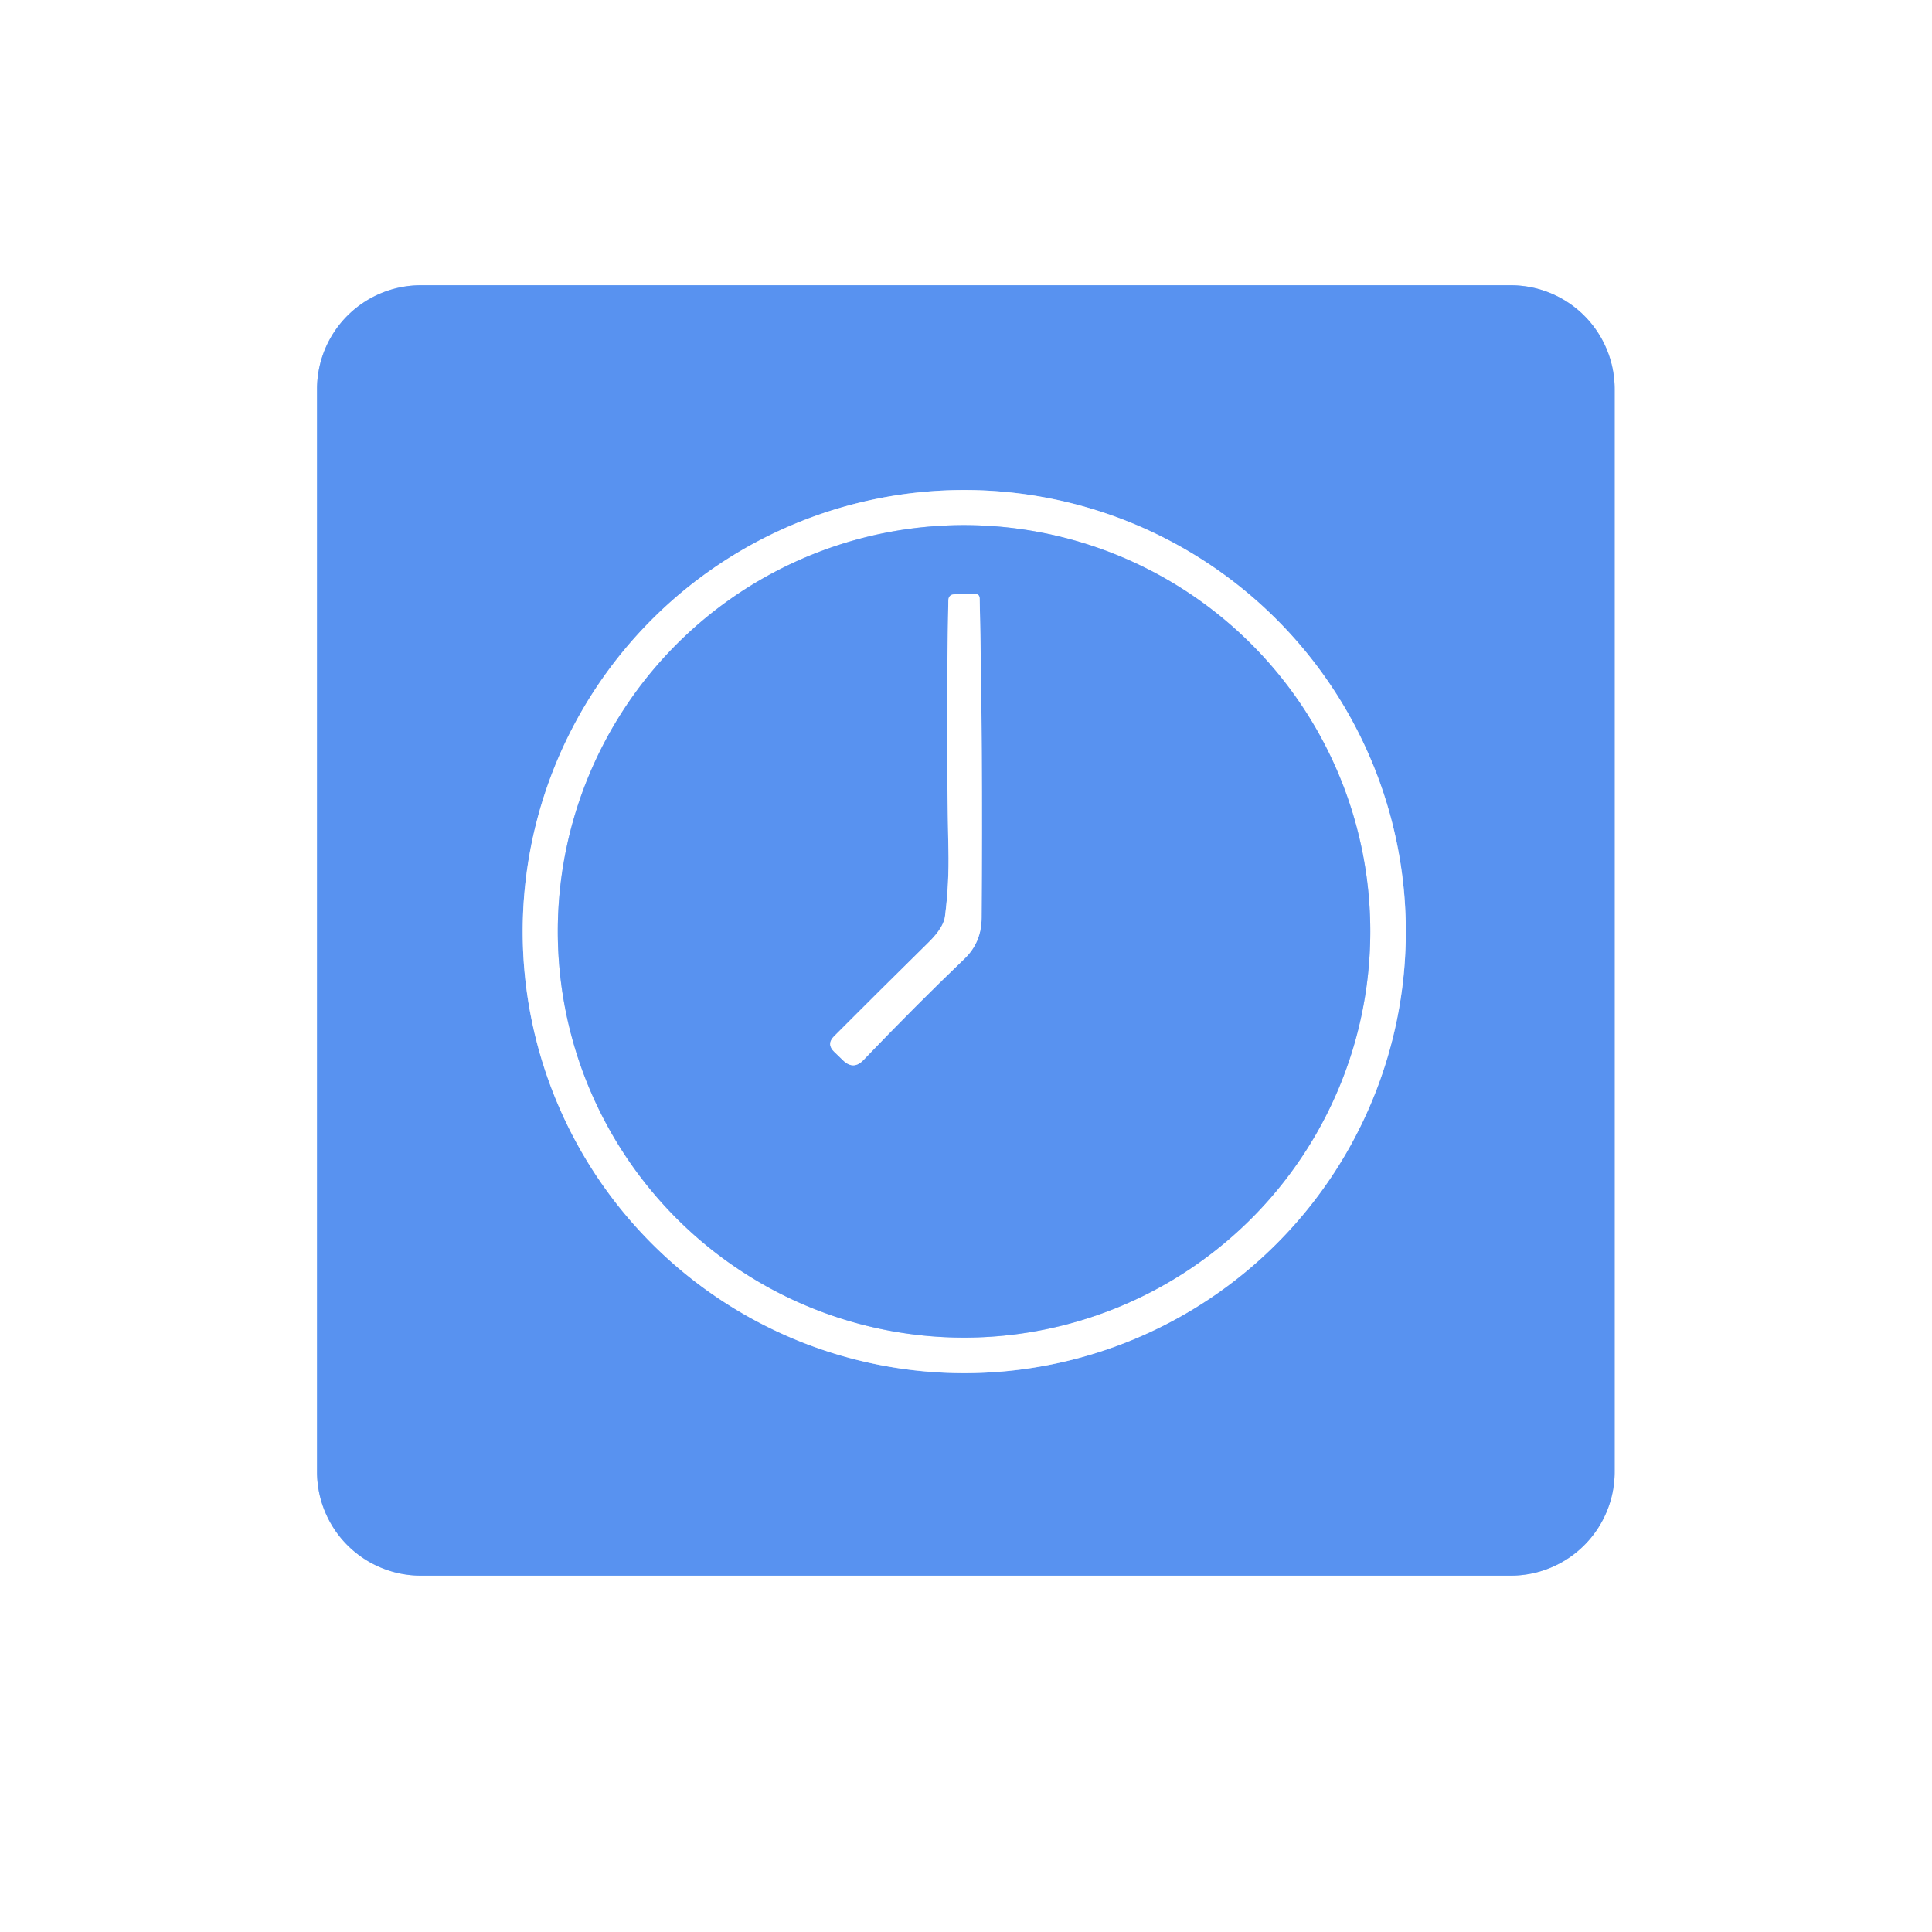
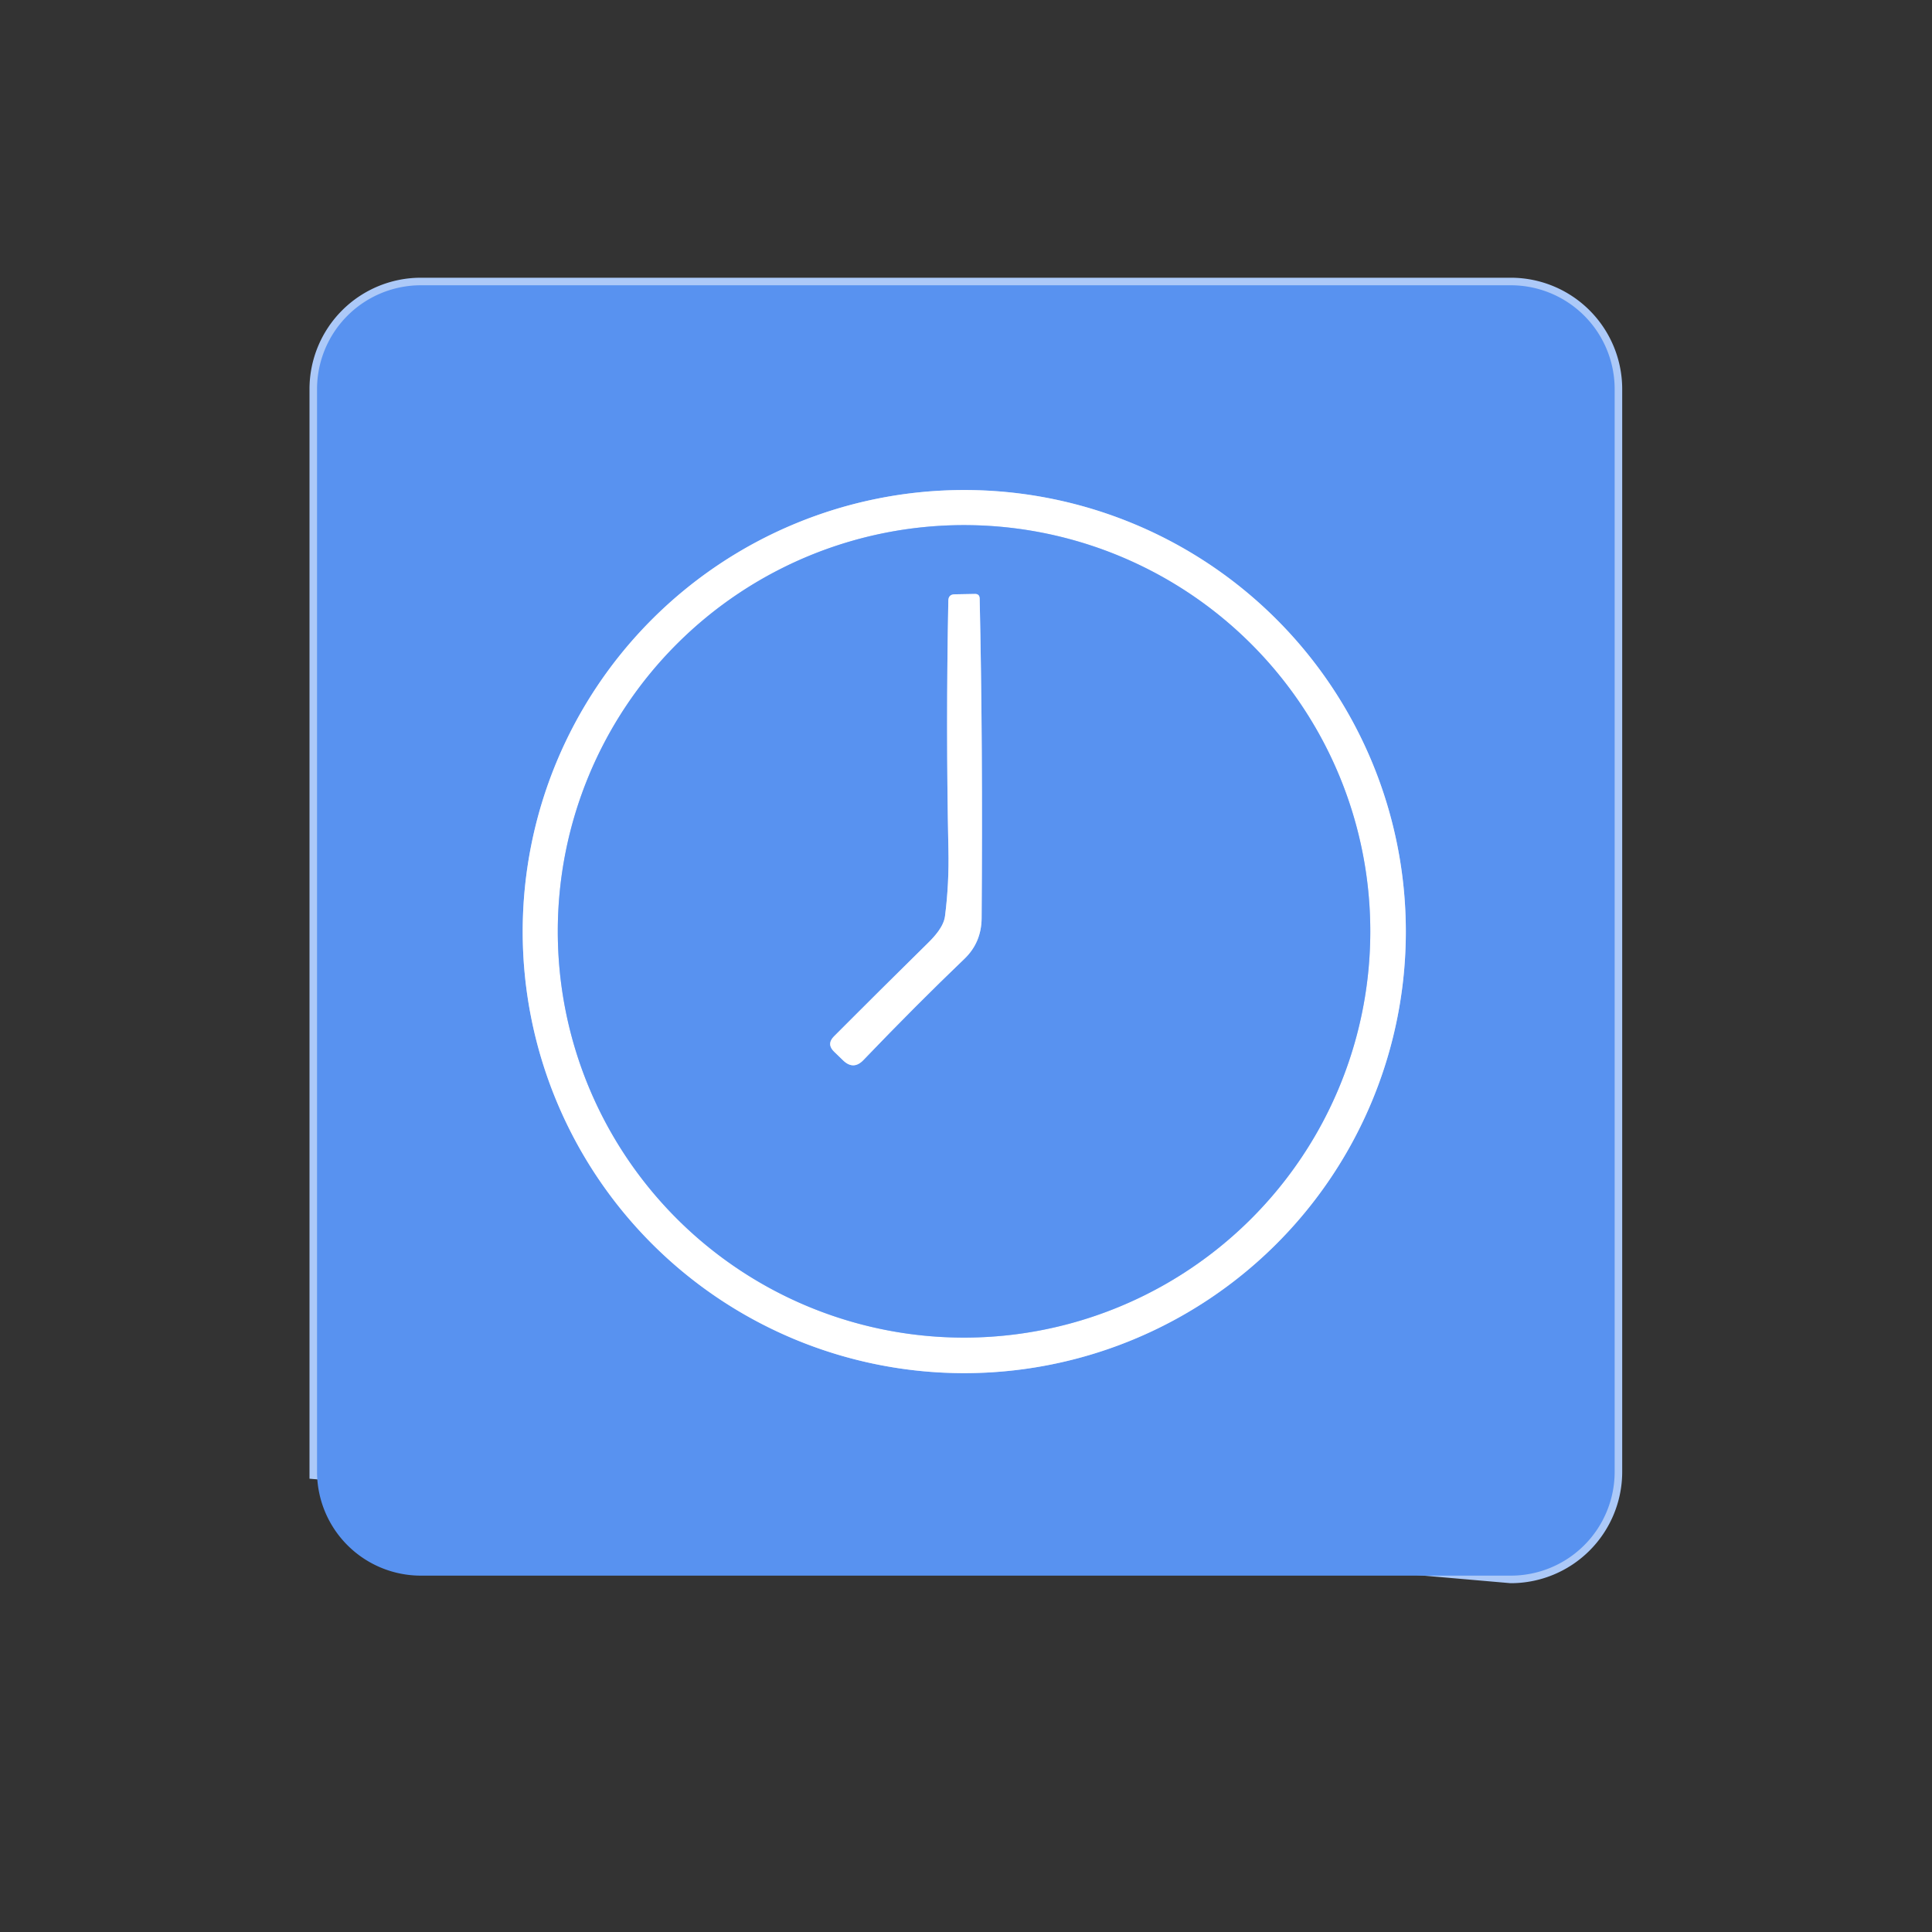
<svg xmlns="http://www.w3.org/2000/svg" version="1.1" viewBox="0.00 0.00 256.00 256.00">
  <rect x="0.00" y="0.00" width="256.00" height="256.00" fill="#333333" stroke="none" />
  <g stroke-width="2.00" fill="none" stroke-linecap="butt">
-     <path stroke="#acc9f8" vector-effect="non-scaling-stroke" d="   M 213.95 51.56   A 13.76 13.76 0.0 0 0 200.19 37.80   L 55.77 37.80   A 13.76 13.76 0.0 0 0 42.01 51.56   L 42.01 195.02   A 13.76 13.76 0.0 0 0 55.77 208.78   L 200.19 208.78   A 13.76 13.76 0.0 0 0 213.95 195.02   L 213.95 51.56" />
+     <path stroke="#acc9f8" vector-effect="non-scaling-stroke" d="   M 213.95 51.56   A 13.76 13.76 0.0 0 0 200.19 37.80   L 55.77 37.80   A 13.76 13.76 0.0 0 0 42.01 51.56   L 42.01 195.02   L 200.19 208.78   A 13.76 13.76 0.0 0 0 213.95 195.02   L 213.95 51.56" />
    <path stroke="#acc9f8" vector-effect="non-scaling-stroke" d="   M 186.28 123.44   A 58.51 58.51 0.0 0 0 127.77 64.93   A 58.51 58.51 0.0 0 0 69.26 123.44   A 58.51 58.51 0.0 0 0 127.77 181.95   A 58.51 58.51 0.0 0 0 186.28 123.44" />
    <path stroke="#acc9f8" vector-effect="non-scaling-stroke" d="   M 181.57 123.41   A 53.83 53.83 0.0 0 0 127.74 69.58   A 53.83 53.83 0.0 0 0 73.91 123.41   A 53.83 53.83 0.0 0 0 127.74 177.24   A 53.83 53.83 0.0 0 0 181.57 123.41" />
    <path stroke="#acc9f8" vector-effect="non-scaling-stroke" d="   M 125.22 121.38   C 125.04 122.79 123.84 124.09 122.84 125.07   Q 116.29 131.52 110.51 137.32   Q 109.48 138.36 110.54 139.37   L 111.73 140.52   Q 113.10 141.83 114.41 140.46   Q 121.48 133.09 127.77 127.07   Q 130.05 124.89 130.07 121.65   Q 130.24 98.59 129.81 79.30   Q 129.79 78.69 129.18 78.70   L 126.50 78.75   Q 125.68 78.76 125.66 79.58   Q 125.33 96.40 125.67 112.57   Q 125.77 117.07 125.22 121.38" />
  </g>
-   <path fill="#ffffff" d="   M 256.00 0.00   L 256.00 256.00   L 0.00 256.00   L 0.00 0.00   L 256.00 0.00   Z   M 213.95 51.56   A 13.76 13.76 0.0 0 0 200.19 37.80   L 55.77 37.80   A 13.76 13.76 0.0 0 0 42.01 51.56   L 42.01 195.02   A 13.76 13.76 0.0 0 0 55.77 208.78   L 200.19 208.78   A 13.76 13.76 0.0 0 0 213.95 195.02   L 213.95 51.56   Z" />
  <path fill="#5892f0" d="   M 213.95 195.02   A 13.76 13.76 0.0 0 1 200.19 208.78   L 55.77 208.78   A 13.76 13.76 0.0 0 1 42.01 195.02   L 42.01 51.56   A 13.76 13.76 0.0 0 1 55.77 37.80   L 200.19 37.80   A 13.76 13.76 0.0 0 1 213.95 51.56   L 213.95 195.02   Z   M 186.28 123.44   A 58.51 58.51 0.0 0 0 127.77 64.93   A 58.51 58.51 0.0 0 0 69.26 123.44   A 58.51 58.51 0.0 0 0 127.77 181.95   A 58.51 58.51 0.0 0 0 186.28 123.44   Z" />
  <path fill="#ffffff" d="   M 186.28 123.44   A 58.51 58.51 0.0 0 1 127.77 181.95   A 58.51 58.51 0.0 0 1 69.26 123.44   A 58.51 58.51 0.0 0 1 127.77 64.93   A 58.51 58.51 0.0 0 1 186.28 123.44   Z   M 181.57 123.41   A 53.83 53.83 0.0 0 0 127.74 69.58   A 53.83 53.83 0.0 0 0 73.91 123.41   A 53.83 53.83 0.0 0 0 127.74 177.24   A 53.83 53.83 0.0 0 0 181.57 123.41   Z" />
  <path fill="#5892f0" d="   M 181.57 123.41   A 53.83 53.83 0.0 0 1 127.74 177.24   A 53.83 53.83 0.0 0 1 73.91 123.41   A 53.83 53.83 0.0 0 1 127.74 69.58   A 53.83 53.83 0.0 0 1 181.57 123.41   Z   M 125.22 121.38   C 125.04 122.79 123.84 124.09 122.84 125.07   Q 116.29 131.52 110.51 137.32   Q 109.48 138.36 110.54 139.37   L 111.73 140.52   Q 113.10 141.83 114.41 140.46   Q 121.48 133.09 127.77 127.07   Q 130.05 124.89 130.07 121.65   Q 130.24 98.59 129.81 79.30   Q 129.79 78.69 129.18 78.70   L 126.50 78.75   Q 125.68 78.76 125.66 79.58   Q 125.33 96.40 125.67 112.57   Q 125.77 117.07 125.22 121.38   Z" />
  <path fill="#ffffff" d="   M 125.22 121.38   Q 125.77 117.07 125.67 112.57   Q 125.33 96.40 125.66 79.58   Q 125.68 78.76 126.50 78.75   L 129.18 78.70   Q 129.79 78.69 129.81 79.30   Q 130.24 98.59 130.07 121.65   Q 130.05 124.89 127.77 127.07   Q 121.48 133.09 114.41 140.46   Q 113.10 141.83 111.73 140.52   L 110.54 139.37   Q 109.48 138.36 110.51 137.32   Q 116.29 131.52 122.84 125.07   C 123.84 124.09 125.04 122.79 125.22 121.38   Z" />
</svg>